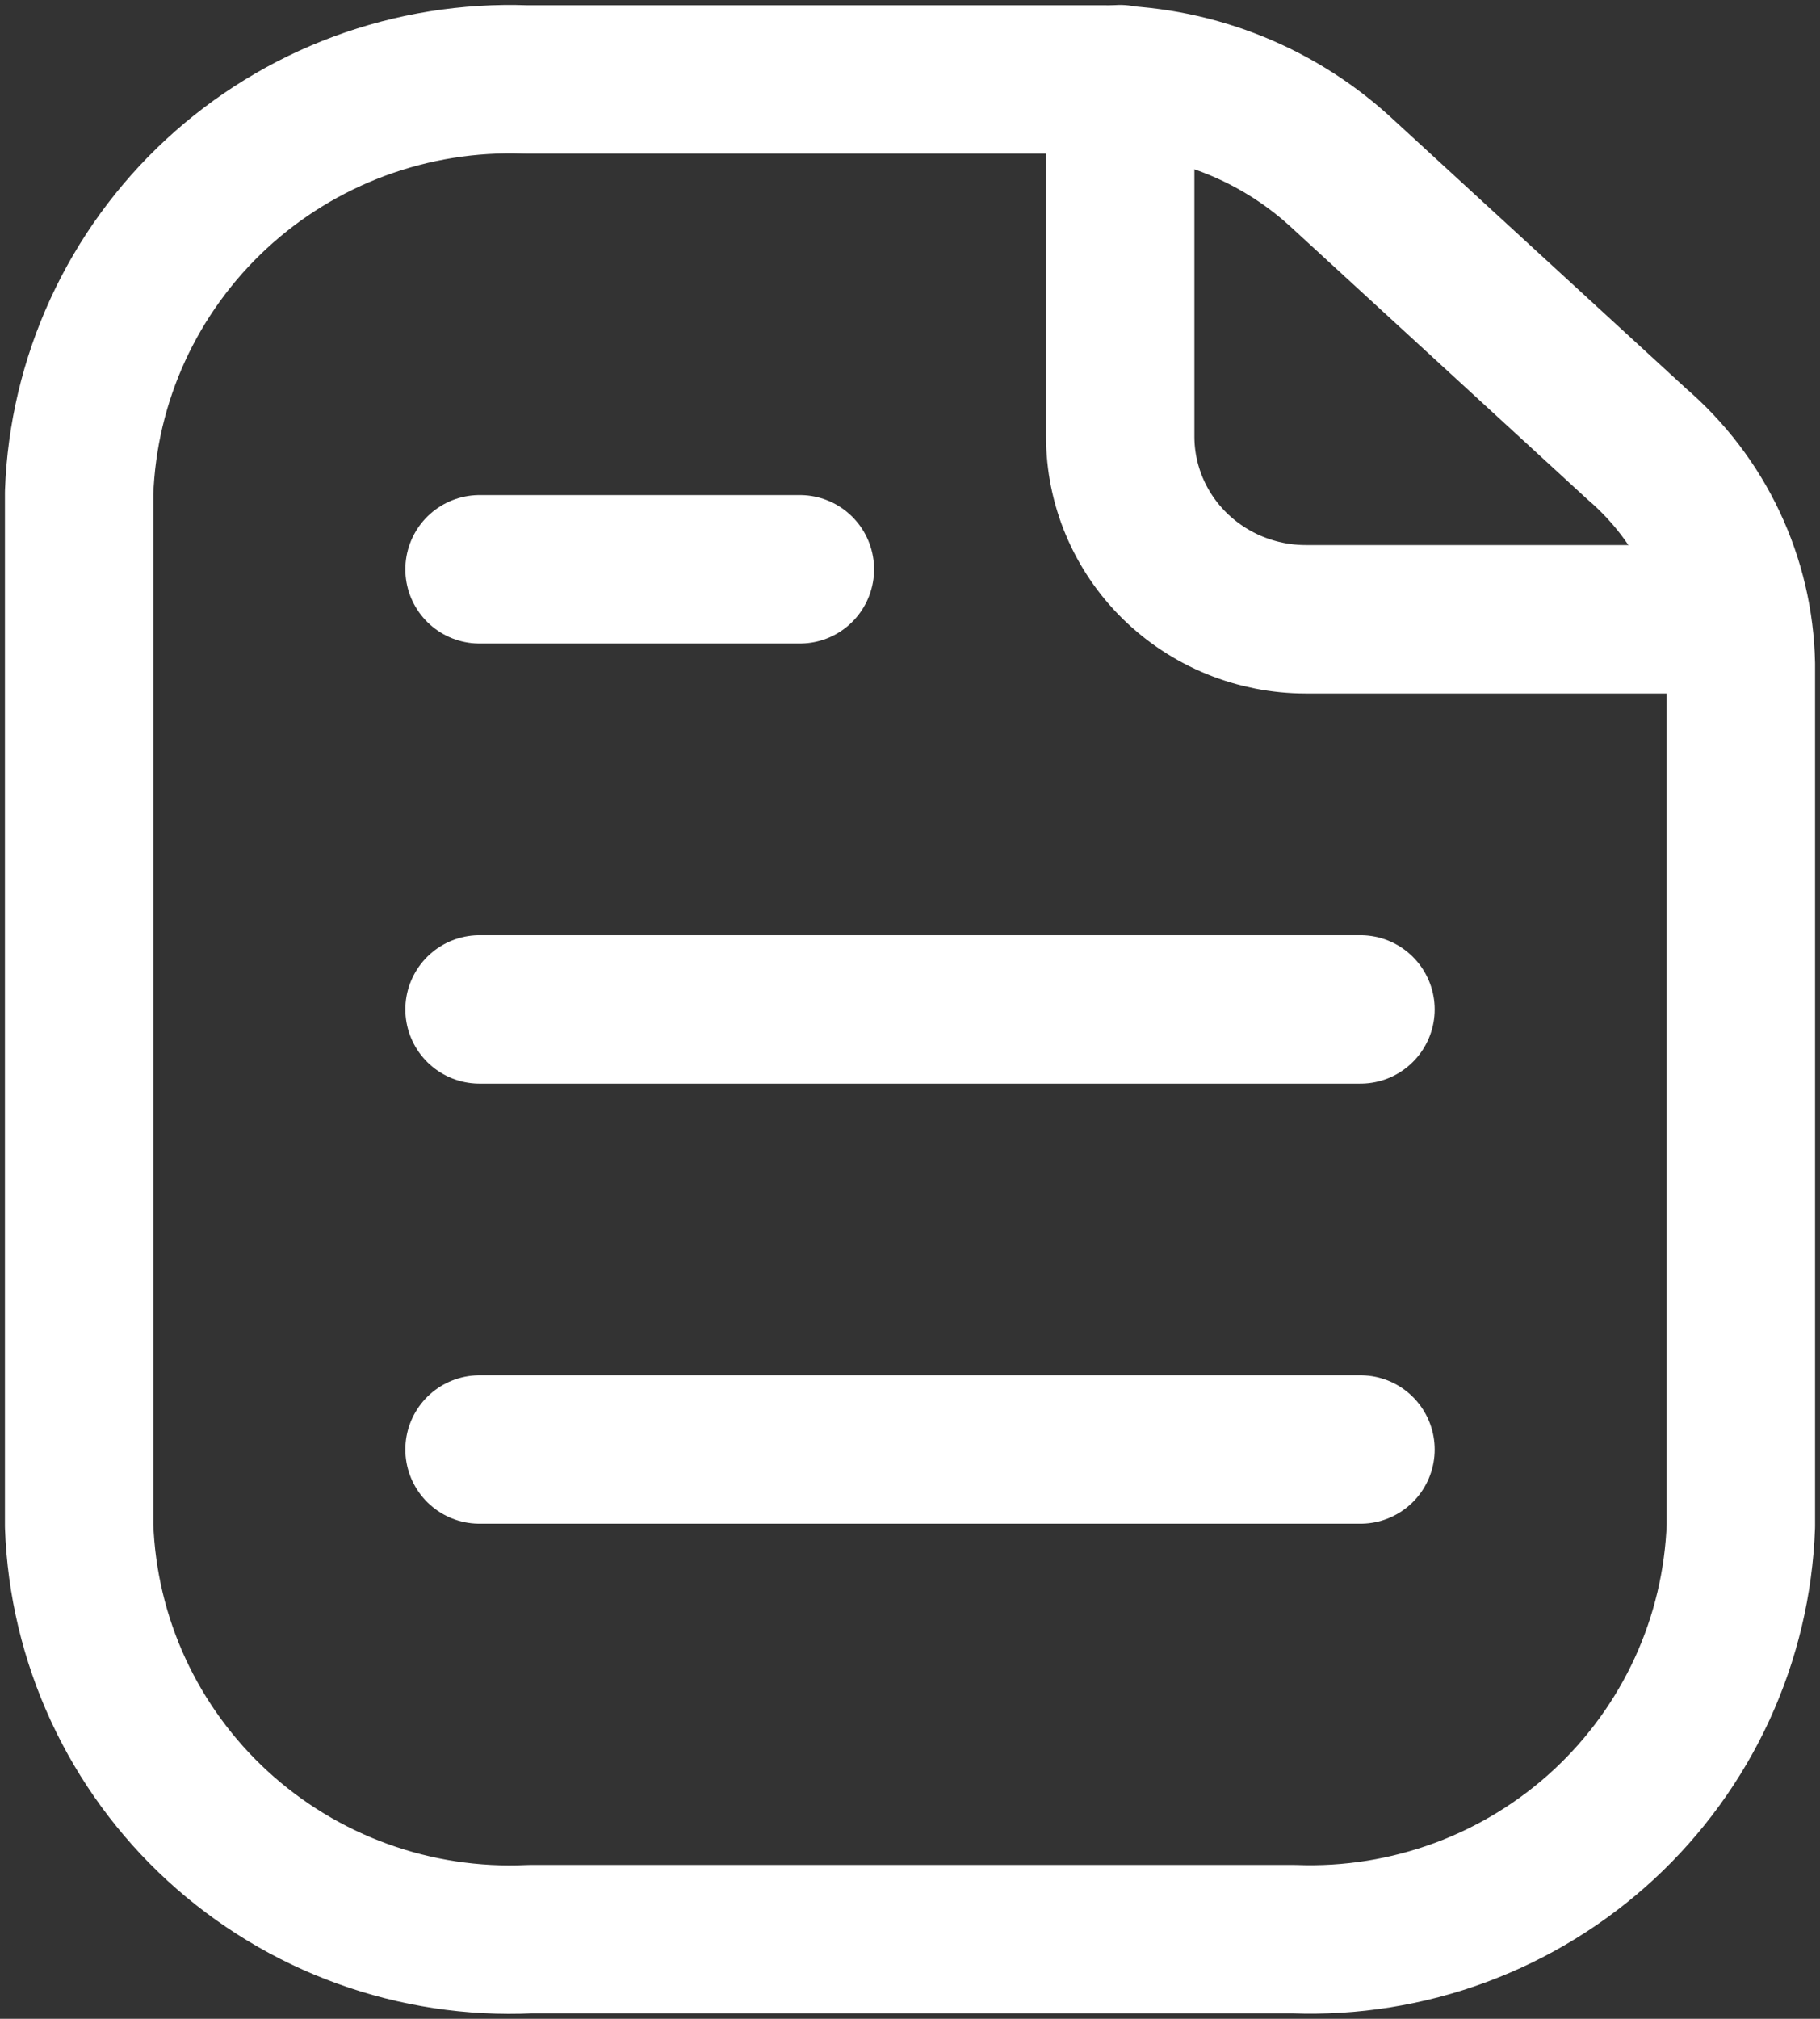
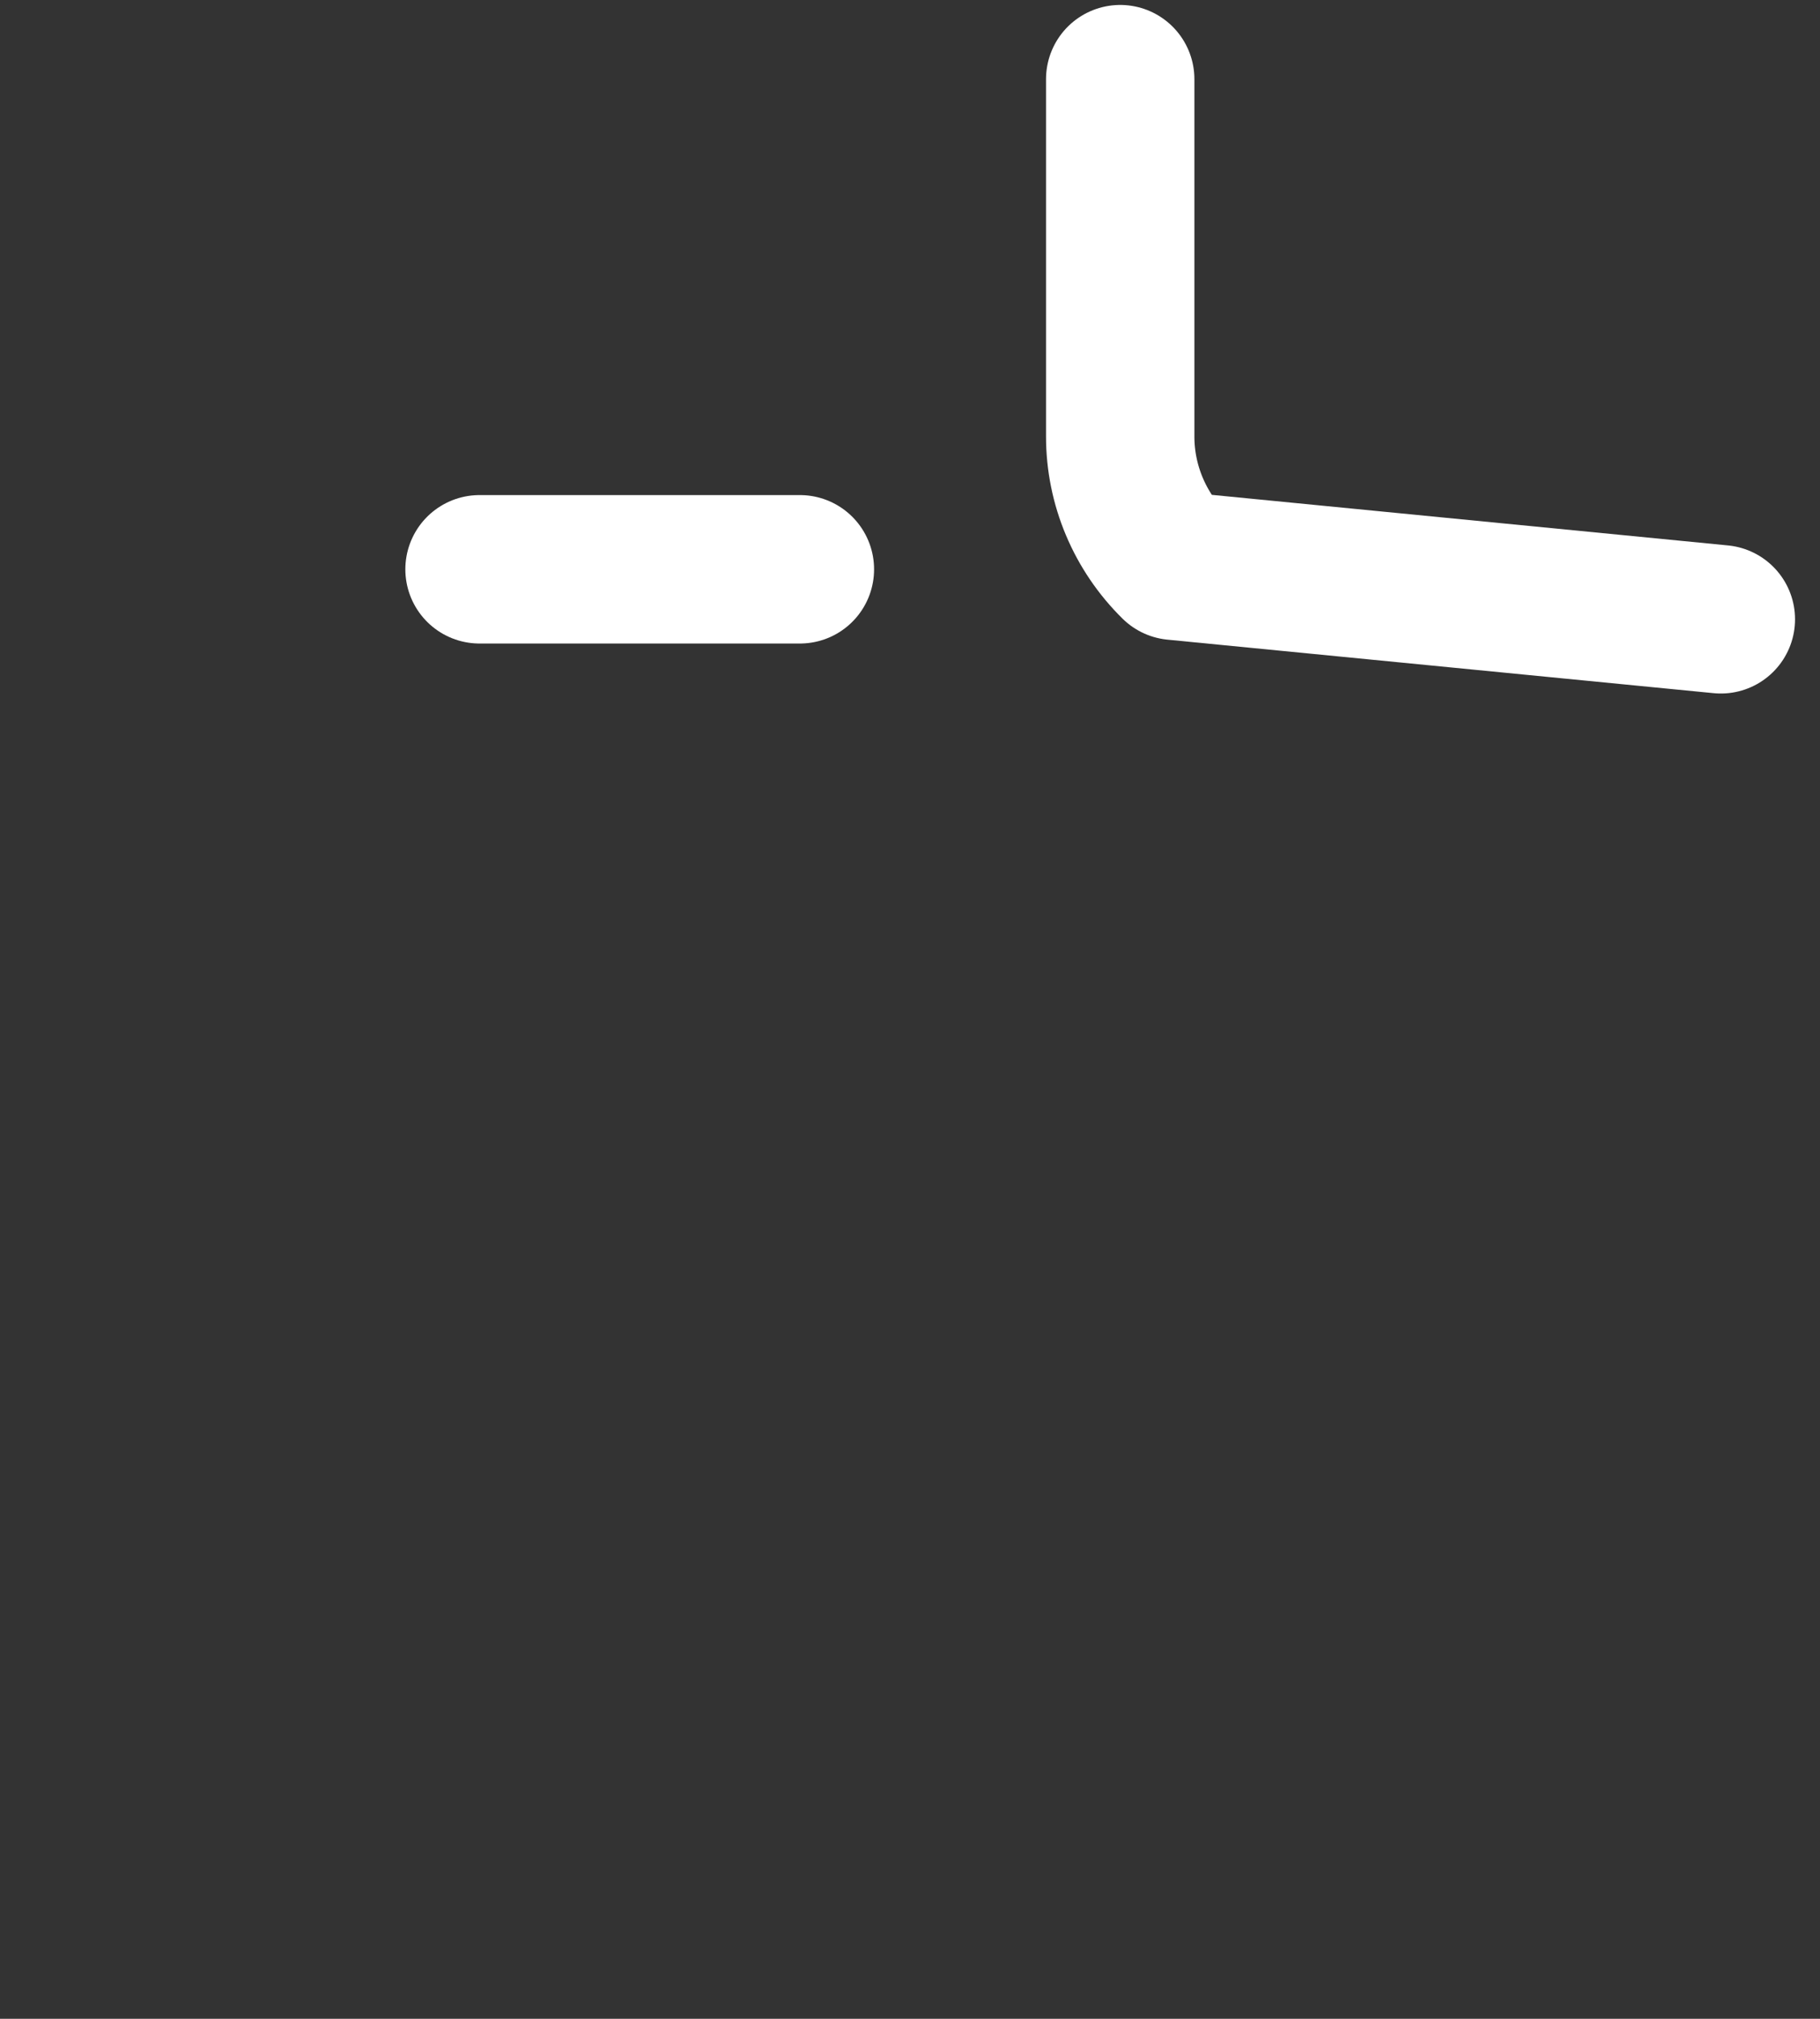
<svg xmlns="http://www.w3.org/2000/svg" width="46px" height="51px" viewBox="0 0 46 51" version="1.1">
  <rect x="0" y="0" width="46" height="51" fill="#333333" stroke="none" />
  <title>Group 18</title>
  <g id="Page-1" stroke="none" stroke-width="1" fill="none" fill-rule="evenodd" stroke-linecap="round" stroke-linejoin="round">
    <g id="Group-18" transform="translate(2, 2)" stroke="#FFFFFF" stroke-width="3.75">
-       <path d="M26.313,1.61648472e-13 L26.313,9.028 C26.313,10.253 26.808,11.427 27.688,12.293 C28.568,13.159 29.762,13.645 31.006,13.645 L41.494,13.645" id="Path" />
-       <path d="M42,14.78 L42,36.548 C41.949,37.971 41.617,39.37 41.022,40.665 C40.427,41.96 39.581,43.125 38.533,44.095 C37.485,45.064 36.254,45.819 34.912,46.316 C33.57,46.812 32.143,47.041 30.712,46.988 L11.393,46.988 C9.953,47.055 8.515,46.837 7.161,46.347 C5.807,45.857 4.564,45.104 3.504,44.133 C2.445,43.162 1.589,41.992 0.988,40.69 C0.386,39.388 0.051,37.98 0,36.548 L0,10.448 C0.051,9.025 0.383,7.626 0.978,6.331 C1.573,5.036 2.419,3.871 3.467,2.901 C4.515,1.931 5.746,1.177 7.088,0.68 C8.43,0.184 9.857,-0.045 11.288,0.007 L25.83,0.007 C28.052,0 30.196,0.819 31.841,2.304 L39.375,9.221 C40.18,9.913 40.83,10.765 41.282,11.723 C41.735,12.681 41.979,13.722 42,14.78 Z" id="Path" />
+       <path d="M26.313,1.61648472e-13 L26.313,9.028 C26.313,10.253 26.808,11.427 27.688,12.293 L41.494,13.645" id="Path" />
      <line x1="10.12" y1="12.382" x2="18.217" y2="12.382" id="Path" />
-       <line x1="10.12" y1="23.5" x2="32.386" y2="23.5" id="Path" />
-       <line x1="10.12" y1="34.618" x2="32.386" y2="34.618" id="Path" />
    </g>
  </g>
</svg>